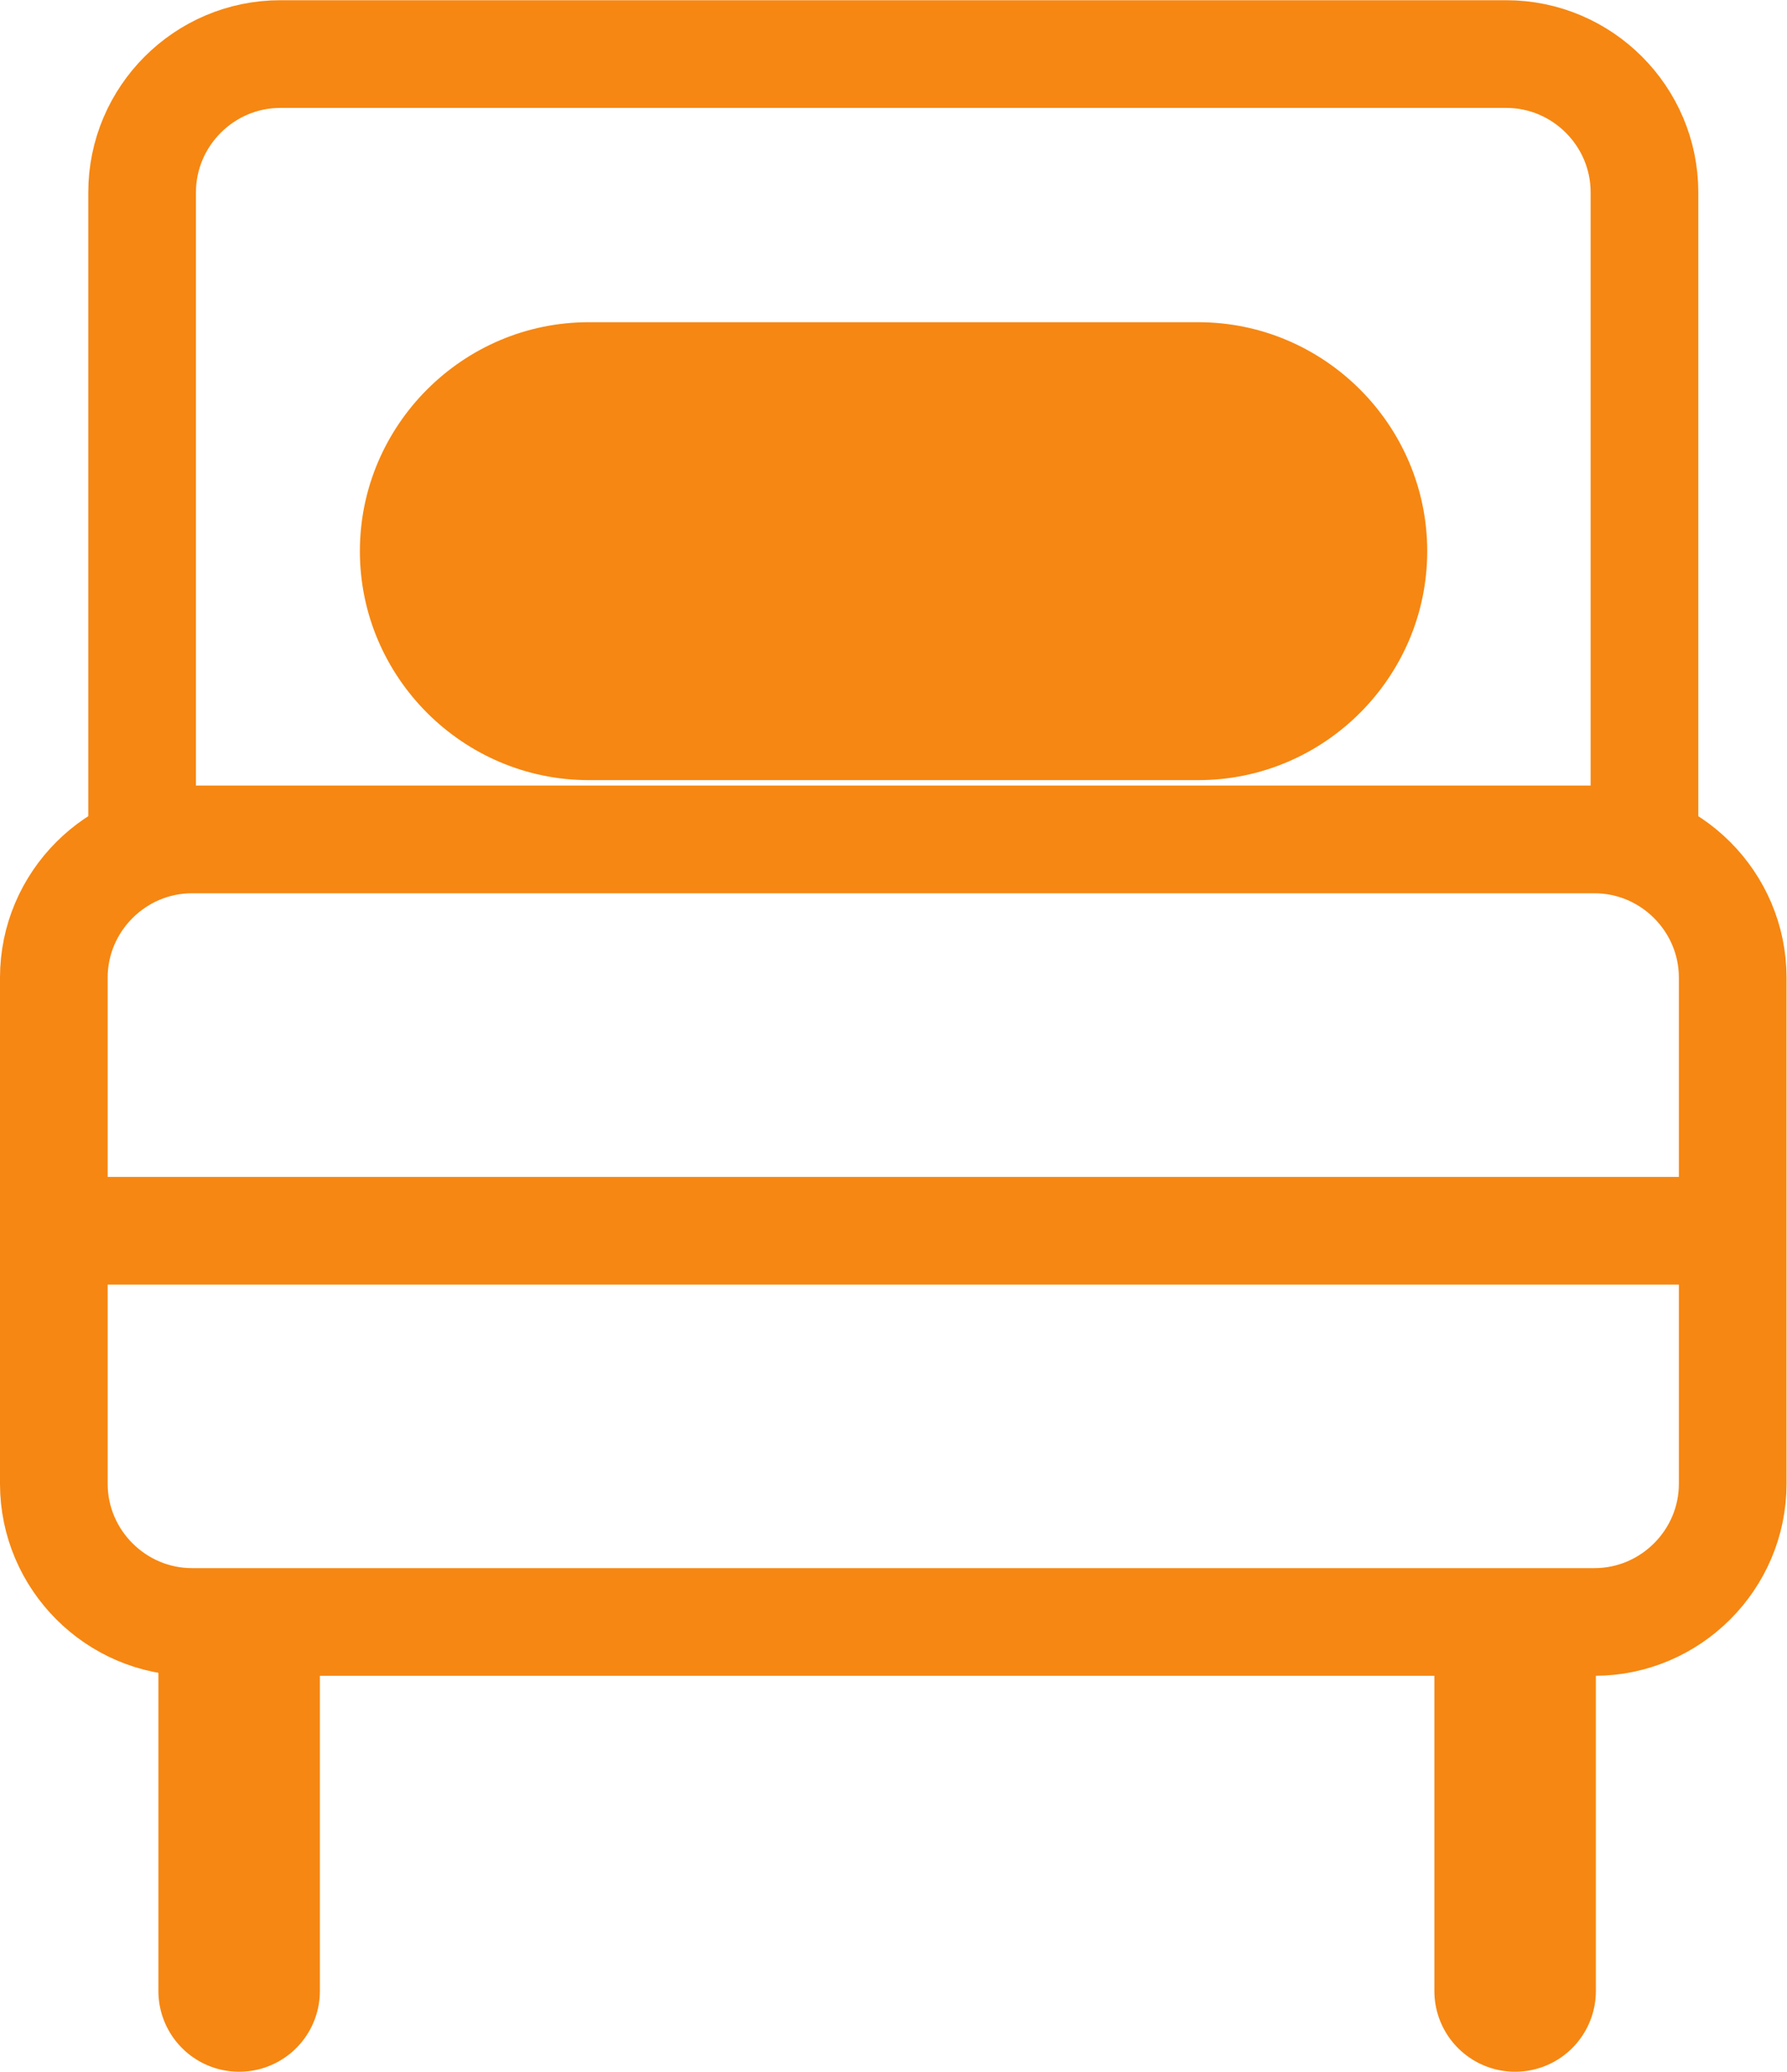
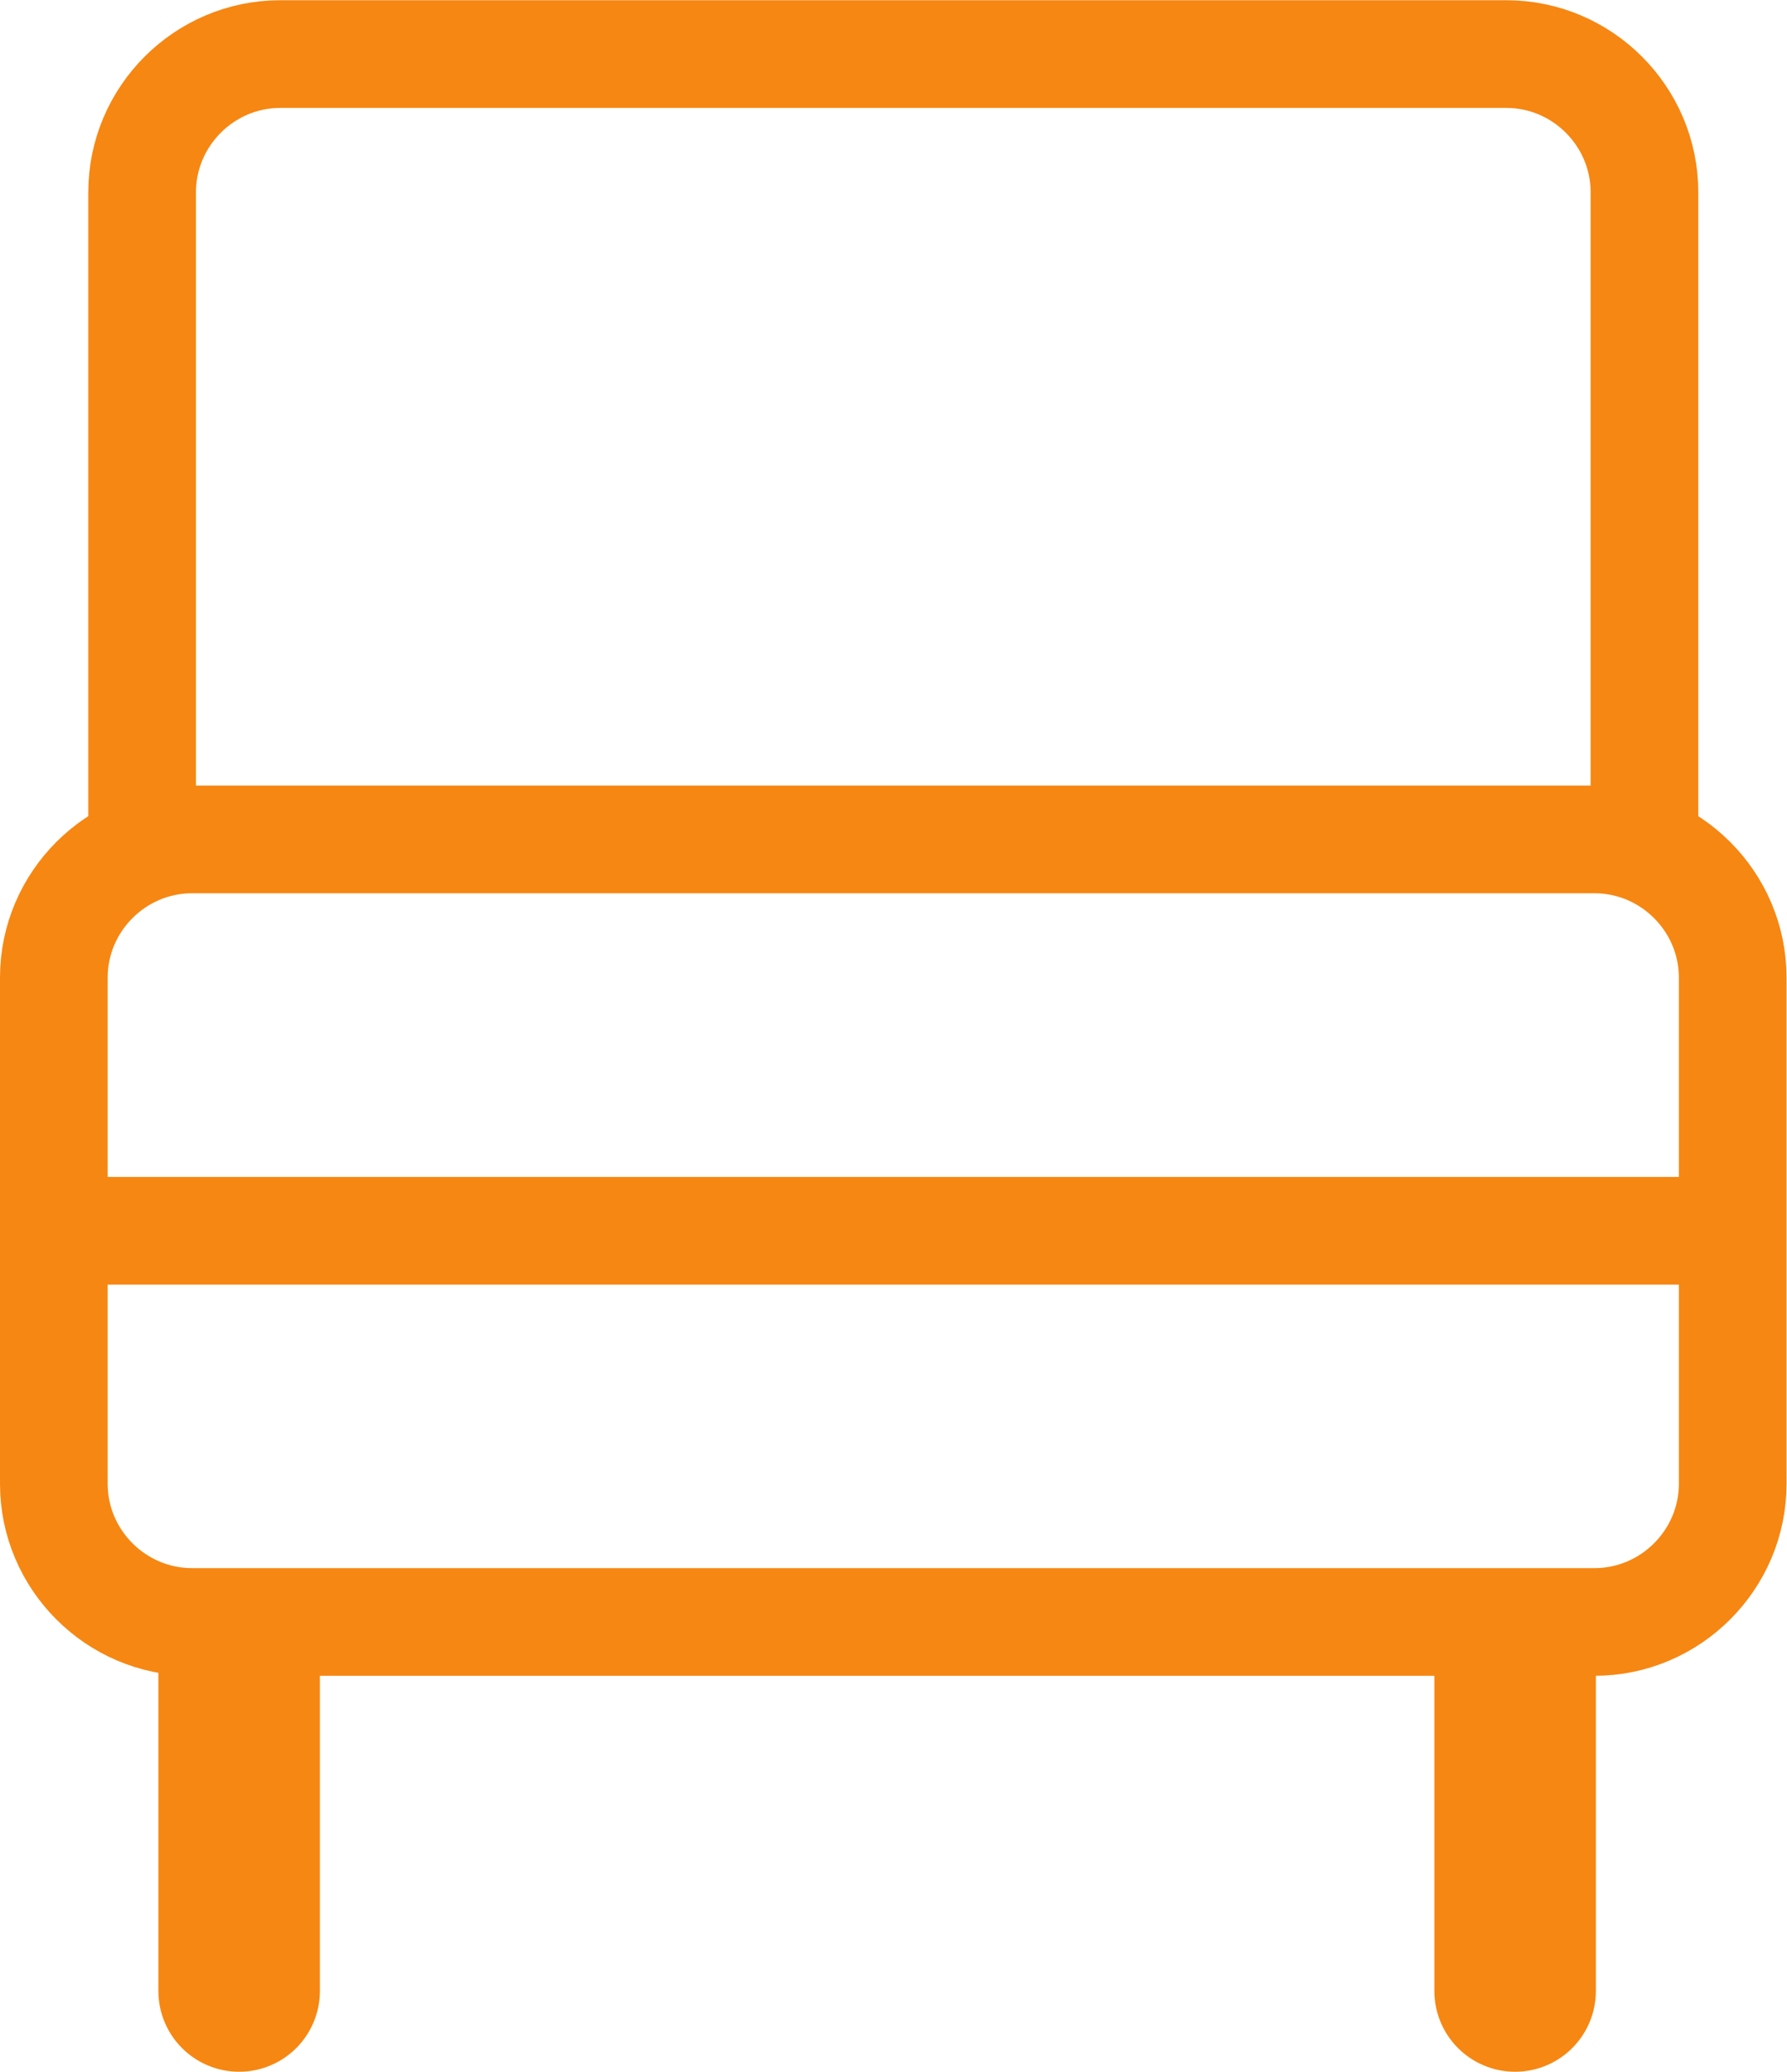
<svg xmlns="http://www.w3.org/2000/svg" height="51.287" viewBox="0 0 44.247 51.287" width="44.247">
  <clipPath id="a">
    <path d="m0 595.276h841.89v-595.276h-841.89z" transform="translate(-430.722 -274.629)" />
  </clipPath>
  <clipPath id="b">
    <path d="m0 595.276h841.89v-595.276h-841.89z" transform="translate(-429.083 -271.712)" />
  </clipPath>
  <clipPath id="c">
    <path d="m0 595.276h841.89v-595.276h-841.89z" transform="translate(-432.524 -258.949)" />
  </clipPath>
  <clipPath id="d">
    <path d="m0 595.276h841.89v-595.276h-841.89z" transform="translate(-456.22 -258.949)" />
  </clipPath>
  <clipPath id="e">
    <path d="m0 595.276h841.89v-595.276h-841.89z" transform="translate(-429.083 -267.012)" />
  </clipPath>
  <clipPath id="f">
    <path d="m0 595.276h841.89v-595.276h-841.89z" transform="translate(-450.337 -283.88)" />
  </clipPath>
  <path d="m1.079.001h1.477v-2.438l1.312-1.348 2.859 3.785h1.805l-3.656-4.793 3.504-3.609h-1.828l-3.996 4.23v-4.23h-1.477zm8.569-7.313h1.559v-1.371h-1.559zm.059 7.313h1.453v-6.34h-1.453zm3.352 0h1.453v-3.574c0-.984.586-1.57 1.43-1.57.855 0 1.348.562 1.348 1.547v3.598h1.453v-4.043c0-1.465-.82-2.426-2.25-2.426-.984 0-1.57.516-1.98 1.102v-.973h-1.453zm10.251 1.945c1.148 0 2.039-.281 2.613-.855.527-.527.797-1.313.797-2.391v-5.039h-1.453v.949c-.492-.586-1.148-1.078-2.215-1.078-1.477 0-2.883 1.102-2.883 2.977v.023c0 1.863 1.395 2.965 2.883 2.965 1.043 0 1.699-.48 2.227-1.16v.492c0 1.266-.703 1.945-2.004 1.945-.855 0-1.57-.258-2.25-.68l-.539 1.09c.809.492 1.781.762 2.824.762zm.129-3.68c-.996 0-1.805-.715-1.805-1.746v-.023c0-1.043.797-1.734 1.805-1.734 1.008 0 1.852.703 1.852 1.734v.023c0 1.031-.844 1.746-1.852 1.746zm8.877 1.734h3.891c1.875 0 3.105-.809 3.105-2.309v-.023c0-1.137-.68-1.699-1.664-2.039.621-.316 1.195-.855 1.195-1.863v-.035c0-.562-.188-1.02-.562-1.383-.48-.48-1.23-.75-2.191-.75h-3.773zm5.051-6c0 .773-.633 1.137-1.582 1.137h-2.016v-2.227h2.121c.949 0 1.477.41 1.477 1.066zm.469 3.516v.023c0 .762-.609 1.148-1.617 1.148h-2.449v-2.297h2.344c1.16 0 1.723.422 1.723 1.125zm5.886 2.625c1.16 0 1.992-.469 2.59-1.184l-.855-.762c-.504.492-1.008.762-1.711.762-.938 0-1.676-.574-1.828-1.605h4.652c.012-.152.023-.281.023-.41 0-1.828-1.02-3.41-3.035-3.41-1.805 0-3.094 1.488-3.094 3.305v.023c0 1.957 1.418 3.281 3.258 3.281zm-1.816-3.75c.129-.984.762-1.676 1.641-1.676.961 0 1.512.738 1.617 1.676zm8.771 3.738c1.031 0 1.688-.527 2.156-1.184v1.055h1.453v-8.766h-1.453v3.41c-.457-.598-1.113-1.113-2.156-1.113-1.512 0-2.941 1.184-2.941 3.293v.023c0 2.098 1.453 3.281 2.941 3.281zm.352-1.254c-.984 0-1.828-.809-1.828-2.027v-.023c0-1.266.832-2.027 1.828-2.027.973 0 1.828.797 1.828 2.027v.023c0 1.207-.855 2.027-1.828 2.027zm-307.014 4.711h1.477v-2.695h1.664c1.852 0 3.363-.984 3.363-2.871v-.023c0-1.699-1.219-2.812-3.188-2.812h-3.316zm1.477-4.031v-3.023h1.723c1.102 0 1.805.516 1.805 1.5v.023c0 .879-.691 1.5-1.805 1.5zm9.223 4.172c1.16 0 1.992-.469 2.59-1.184l-.855-.762c-.504.492-1.008.762-1.711.762-.938 0-1.676-.574-1.828-1.605h4.652c.012-.152.023-.281.023-.41 0-1.828-1.02-3.41-3.035-3.41-1.805 0-3.094 1.488-3.094 3.305v.023c0 1.957 1.418 3.281 3.258 3.281zm-1.816-3.75c.129-.984.762-1.676 1.641-1.676.961 0 1.512.738 1.617 1.676zm8.279 3.715c.551 0 .949-.117 1.312-.316v-1.195c-.293.141-.574.223-.902.223-.492 0-.785-.234-.785-.797v-3.105h1.711v-1.254h-1.711v-1.734h-1.453v1.734h-.797v1.254h.797v3.328c0 1.395.762 1.863 1.828 1.863zm4.978.012c1.324 0 2.355-.656 2.355-1.992v-.023c0-1.137-1.043-1.559-1.969-1.84-.75-.246-1.43-.434-1.43-.902v-.023c0-.363.328-.633.891-.633.527 0 1.172.234 1.781.609l.586-1.031c-.68-.445-1.535-.727-2.332-.727-1.266 0-2.262.738-2.262 1.934v.023c0 1.207 1.055 1.594 1.98 1.863.75.223 1.418.398 1.418.891v.023c0 .41-.363.68-.984.68-.645 0-1.383-.27-2.074-.785l-.645.984c.785.633 1.781.949 2.684.949zm6.894-.117h1.512l.855-2.027h3.973l.855 2.027h1.559l-3.691-8.461h-1.371zm2.918-3.34 1.43-3.352 1.453 3.352zm7.195 3.34h1.453v-8.766h-1.453zm3.431 0h1.453v-8.766h-1.453zm6.363.141c1.957 0 3.398-1.5 3.398-3.293v-.023c0-1.816-1.43-3.293-3.375-3.293s-3.387 1.5-3.387 3.316v.023c0 1.793 1.43 3.27 3.363 3.27zm.023-1.266c-1.125 0-1.934-.926-1.934-2.027v-.023c0-1.113.75-2.016 1.91-2.016 1.137 0 1.945.914 1.945 2.039v.023c0 1.09-.75 2.004-1.922 2.004zm6.073 1.172h1.289l1.43-4.336 1.418 4.336h1.312l2.074-6.387h-1.465l-1.301 4.348-1.395-4.371h-1.254l-1.406 4.371-1.266-4.348h-1.488zm11.414.094c1.16 0 1.992-.469 2.59-1.184l-.855-.762c-.504.492-1.008.762-1.711.762-.938 0-1.676-.574-1.828-1.605h4.652c.012-.152.023-.281.023-.41 0-1.828-1.02-3.41-3.035-3.41-1.805 0-3.094 1.488-3.094 3.305v.023c0 1.957 1.418 3.281 3.258 3.281zm-1.816-3.75c.129-.984.762-1.676 1.641-1.676.961 0 1.512.738 1.617 1.676zm8.771 3.738c1.031 0 1.688-.527 2.156-1.184v1.055h1.453v-8.766h-1.453v3.41c-.457-.598-1.113-1.113-2.156-1.113-1.512 0-2.941 1.184-2.941 3.293v.023c0 2.098 1.453 3.281 2.941 3.281zm.352-1.254c-.984 0-1.828-.809-1.828-2.027v-.023c0-1.266.832-2.027 1.828-2.027.973 0 1.828.797 1.828 2.027v.023c0 1.207-.855 2.027-1.828 2.027zm-73.758 84.647h1.453v-5.977l4.629 5.977h1.242v-8.402h-1.453v5.812l-4.5-5.812h-1.371zm12.328.141c1.957 0 3.398-1.5 3.398-3.293v-.023c0-1.816-1.43-3.293-3.375-3.293-1.945 0-3.387 1.5-3.387 3.316v.023c0 1.793 1.43 3.27 3.363 3.27zm.023-1.266c-1.125 0-1.934-.926-1.934-2.027v-.023c0-1.113.75-2.016 1.91-2.016 1.137 0 1.945.914 1.945 2.039v.023c0 1.09-.75 2.004-1.922 2.004zm8.613 1.125h1.477v-2.695h1.664c1.852 0 3.363-.984 3.363-2.871v-.023c0-1.699-1.219-2.812-3.188-2.812h-3.316zm1.477-4.031v-3.023h1.723c1.102 0 1.805.516 1.805 1.5v.023c0 .879-.691 1.5-1.805 1.5zm9.223 4.172c1.16 0 1.992-.469 2.59-1.184l-.855-.762c-.504.492-1.008.762-1.711.762-.938 0-1.676-.574-1.828-1.605h4.652c.012-.152.023-.281.023-.41 0-1.828-1.02-3.41-3.035-3.41-1.805 0-3.094 1.488-3.094 3.305v.023c0 1.957 1.418 3.281 3.258 3.281zm-1.816-3.75c.129-.984.762-1.676 1.641-1.676.961 0 1.512.738 1.617 1.676zm8.279 3.715c.551 0 .949-.117 1.312-.316v-1.195c-.293.141-.574.223-.902.223-.492 0-.785-.234-.785-.797v-3.105h1.711v-1.254h-1.711v-1.734h-1.453v1.734h-.797v1.254h.797v3.328c0 1.395.762 1.863 1.828 1.863zm4.978.012c1.324 0 2.355-.656 2.355-1.992v-.023c0-1.137-1.043-1.559-1.969-1.84-.75-.246-1.43-.434-1.43-.902v-.023c0-.363.328-.633.891-.633.527 0 1.172.234 1.781.609l.586-1.031c-.68-.445-1.535-.727-2.332-.727-1.266 0-2.262.738-2.262 1.934v.023c0 1.207 1.055 1.594 1.98 1.863.75.223 1.418.398 1.418.891v.023c0 .41-.363.68-.984.68-.645 0-1.383-.27-2.074-.785l-.645.984c.785.633 1.781.949 2.684.949zm-39.12 83.543c1.488 0 2.672-.598 3.504-1.301v-3.527h-3.574v1.277h2.145v1.57c-.516.387-1.23.645-2.027.645-1.711 0-2.848-1.277-2.848-3v-.023c0-1.617 1.172-2.965 2.719-2.965 1.066 0 1.699.34 2.355.891l.938-1.113c-.867-.727-1.77-1.137-3.234-1.137-2.531 0-4.336 1.992-4.336 4.348v.023c0 2.449 1.734 4.312 4.359 4.312zm7.438-.012c.984 0 1.57-.516 1.98-1.113v.984h1.465v-6.34h-1.465v3.574c0 .984-.586 1.57-1.43 1.57-.855 0-1.348-.562-1.348-1.535v-3.609h-1.453v4.031c0 1.477.82 2.438 2.25 2.438zm8.168.012c1.16 0 1.992-.469 2.59-1.184l-.855-.762c-.504.492-1.008.762-1.711.762-.938 0-1.676-.574-1.828-1.605h4.652c.012-.152.023-.281.023-.41 0-1.828-1.02-3.41-3.035-3.41-1.805 0-3.094 1.488-3.094 3.305v.023c0 1.957 1.418 3.281 3.258 3.281zm-1.816-3.75c.129-.984.762-1.676 1.641-1.676.961 0 1.512.738 1.617 1.676zm8.326 3.727c1.324 0 2.355-.656 2.355-1.992v-.023c0-1.137-1.043-1.559-1.969-1.84-.75-.246-1.43-.434-1.43-.902v-.023c0-.363.328-.633.891-.633.527 0 1.172.234 1.781.609l.586-1.031c-.68-.445-1.535-.727-2.332-.727-1.266 0-2.262.738-2.262 1.934v.023c0 1.207 1.055 1.594 1.98 1.863.75.223 1.418.398 1.418.891v.023c0 .41-.363.68-.984.68-.645 0-1.383-.27-2.074-.785l-.645.984c.785.633 1.781.949 2.684.949zm5.845-.012c.551 0 .949-.117 1.312-.316v-1.195c-.293.141-.574.223-.902.223-.492 0-.785-.234-.785-.797v-3.105h1.711v-1.254h-1.711v-1.734h-1.453v1.734h-.797v1.254h.797v3.328c0 1.395.762 1.863 1.828 1.863zm4.978.012c1.324 0 2.355-.656 2.355-1.992v-.023c0-1.137-1.043-1.559-1.969-1.84-.75-.246-1.43-.434-1.43-.902v-.023c0-.363.328-.633.891-.633.527 0 1.172.234 1.781.609l.586-1.031c-.68-.445-1.535-.727-2.332-.727-1.266 0-2.262.738-2.262 1.934v.023c0 1.207 1.055 1.594 1.98 1.863.75.223 1.418.398 1.418.891v.023c0 .41-.363.68-.984.68-.645 0-1.383-.27-2.074-.785l-.645.984c.785.633 1.781.949 2.684.949zm-36.923 83.402h3.891c1.875 0 3.105-.809 3.105-2.309v-.023c0-1.137-.68-1.699-1.664-2.039.621-.316 1.195-.855 1.195-1.863v-.035c0-.562-.188-1.02-.562-1.383-.48-.48-1.23-.75-2.191-.75h-3.773zm5.051-6c0 .773-.633 1.137-1.582 1.137h-2.016v-2.227h2.121c.949 0 1.477.41 1.477 1.066zm.469 3.516v.023c0 .762-.609 1.148-1.617 1.148h-2.449v-2.297h2.344c1.16 0 1.723.422 1.723 1.125zm4.796 2.613c.973 0 1.641-.41 2.074-.926v.797h1.406v-3.762c0-.82-.211-1.5-.68-1.945-.445-.457-1.148-.715-2.098-.715-1.008 0-1.699.211-2.391.516l.387 1.137c.574-.234 1.102-.387 1.805-.387 1.031 0 1.582.48 1.582 1.371v.164c-.492-.164-.996-.27-1.711-.27-1.547 0-2.613.68-2.613 2.039v.023c0 1.277 1.055 1.957 2.238 1.957zm.41-1.055c-.691 0-1.23-.352-1.23-.961v-.023c0-.656.551-1.055 1.488-1.055.574 0 1.066.105 1.441.258v.422c0 .809-.738 1.359-1.699 1.359zm6.879 1.031c.551 0 .949-.117 1.312-.316v-1.195c-.293.141-.574.223-.902.223-.492 0-.785-.234-.785-.797v-3.105h1.711v-1.254h-1.711v-1.734h-1.453v1.734h-.797v1.254h.797v3.328c0 1.395.762 1.863 1.828 1.863zm2.812-.105h1.453v-3.574c0-.984.586-1.57 1.43-1.57.855 0 1.348.562 1.348 1.547v3.598h1.453v-4.043c0-1.465-.82-2.426-2.25-2.426-.984 0-1.57.516-1.98 1.102v-3.398h-1.453zm7.438 0h1.453v-2.414c0-1.676.891-2.508 2.156-2.508h.082v-1.535c-1.113-.047-1.84.598-2.238 1.547v-1.43h-1.453zm7.752.141c1.957 0 3.398-1.5 3.398-3.293v-.023c0-1.816-1.43-3.293-3.375-3.293-1.945 0-3.387 1.5-3.387 3.316v.023c0 1.793 1.43 3.27 3.363 3.27zm.023-1.266c-1.125 0-1.934-.926-1.934-2.027v-.023c0-1.113.75-2.016 1.91-2.016 1.137 0 1.945.914 1.945 2.039v.023c0 1.09-.75 2.004-1.922 2.004zm7.86 1.266c1.957 0 3.398-1.5 3.398-3.293v-.023c0-1.816-1.43-3.293-3.375-3.293s-3.387 1.5-3.387 3.316v.023c0 1.793 1.43 3.27 3.363 3.27zm.023-1.266c-1.125 0-1.934-.926-1.934-2.027v-.023c0-1.113.75-2.016 1.91-2.016 1.137 0 1.945.914 1.945 2.039v.023c0 1.09-.75 2.004-1.922 2.004zm4.849 1.125h1.453v-3.574c0-.973.551-1.57 1.348-1.57.809 0 1.289.551 1.289 1.535v3.609h1.453v-3.574c0-1.02.562-1.57 1.359-1.57.809 0 1.277.539 1.277 1.547v3.598h1.453v-4.043c0-1.547-.844-2.426-2.215-2.426-.961 0-1.641.445-2.145 1.113-.328-.668-.984-1.113-1.887-1.113-.973 0-1.523.527-1.934 1.09v-.961h-1.453zm13.57.117c1.324 0 2.355-.656 2.355-1.992v-.023c0-1.137-1.043-1.559-1.969-1.84-.75-.246-1.43-.434-1.43-.902v-.023c0-.363.328-.633.891-.633.527 0 1.172.234 1.781.609l.586-1.031c-.68-.445-1.535-.727-2.332-.727-1.266 0-2.262.738-2.262 1.934v.023c0 1.207 1.055 1.594 1.98 1.863.75.223 1.418.398 1.418.891v.023c0 .41-.363.68-.984.68-.645 0-1.383-.27-2.074-.785l-.645.984c.785.633 1.781.949 2.684.949zm-61.934 83.402h3.891c1.875 0 3.105-.809 3.105-2.309v-.023c0-1.137-.68-1.699-1.664-2.039.621-.316 1.195-.855 1.195-1.863v-.035c0-.562-.188-1.02-.562-1.383-.48-.48-1.23-.75-2.191-.75h-3.773zm5.051-6c0 .773-.633 1.137-1.582 1.137h-2.016v-2.227h2.121c.949 0 1.477.41 1.477 1.066zm.469 3.516v.023c0 .762-.609 1.148-1.617 1.148h-2.449v-2.297h2.344c1.16 0 1.723.422 1.723 1.125zm5.886 2.625c1.16 0 1.992-.469 2.59-1.184l-.855-.762c-.504.492-1.008.762-1.711.762-.938 0-1.676-.574-1.828-1.605h4.652c.012-.152.023-.281.023-.41 0-1.828-1.02-3.41-3.035-3.41-1.805 0-3.094 1.488-3.094 3.305v.023c0 1.957 1.418 3.281 3.258 3.281zm-1.816-3.75c.129-.984.762-1.676 1.641-1.676.961 0 1.512.738 1.617 1.676zm8.771 3.738c1.031 0 1.688-.527 2.156-1.184v1.055h1.453v-8.766h-1.453v3.41c-.457-.598-1.113-1.113-2.156-1.113-1.512 0-2.941 1.184-2.941 3.293v.023c0 2.098 1.453 3.281 2.941 3.281zm.352-1.254c-.984 0-1.828-.809-1.828-2.027v-.023c0-1.266.832-2.027 1.828-2.027.973 0 1.828.797 1.828 2.027v.023c0 1.207-.855 2.027-1.828 2.027zm5.089 1.125h1.453v-2.414c0-1.676.891-2.508 2.156-2.508h.082v-1.535c-1.113-.047-1.84.598-2.238 1.547v-1.43h-1.453zm7.752.141c1.957 0 3.398-1.5 3.398-3.293v-.023c0-1.816-1.43-3.293-3.375-3.293-1.945 0-3.387 1.5-3.387 3.316v.023c0 1.793 1.43 3.27 3.363 3.27zm.023-1.266c-1.125 0-1.934-.926-1.934-2.027v-.023c0-1.113.75-2.016 1.91-2.016 1.137 0 1.945.914 1.945 2.039v.023c0 1.09-.75 2.004-1.922 2.004zm7.86 1.266c1.957 0 3.398-1.5 3.398-3.293v-.023c0-1.816-1.43-3.293-3.375-3.293-1.945 0-3.387 1.5-3.387 3.316v.023c0 1.793 1.43 3.27 3.363 3.27zm.023-1.266c-1.125 0-1.934-.926-1.934-2.027v-.023c0-1.113.75-2.016 1.91-2.016 1.137 0 1.945.914 1.945 2.039v.023c0 1.09-.75 2.004-1.922 2.004zm4.849 1.125h1.453v-3.574c0-.973.551-1.57 1.348-1.57.809 0 1.289.551 1.289 1.535v3.609h1.453v-3.574c0-1.02.562-1.57 1.359-1.57.809 0 1.277.539 1.277 1.547v3.598h1.453v-4.043c0-1.547-.844-2.426-2.215-2.426-.961 0-1.641.445-2.145 1.113-.328-.668-.984-1.113-1.887-1.113-.973 0-1.523.527-1.934 1.09v-.961h-1.453zm13.567.117c1.324 0 2.355-.656 2.355-1.992v-.023c0-1.137-1.043-1.559-1.969-1.84-.75-.246-1.43-.434-1.43-.902v-.023c0-.363.328-.633.891-.633.527 0 1.172.234 1.781.609l.586-1.031c-.68-.445-1.535-.727-2.332-.727-1.266 0-2.262.738-2.262 1.934v.023c0 1.207 1.055 1.594 1.98 1.863.75.223 1.418.398 1.418.891v.023c0 .41-.363.68-.984.68-.645 0-1.383-.27-2.074-.785l-.645.984c.785.633 1.781.949 2.684.949zm199.322-244.131-.961-.809c.539-.738.855-1.641.855-2.578v-.023c0-2.367-1.805-4.324-4.383-4.324-2.578 0-4.406 1.98-4.406 4.348v.023c0 2.355 1.805 4.312 4.383 4.312.984 0 1.852-.293 2.555-.785l1.008.902zm-4.488-.41c-1.664 0-2.848-1.348-2.848-2.977v-.023c0-1.641 1.16-2.965 2.824-2.965 1.676 0 2.859 1.348 2.859 2.988v.023c0 .598-.141 1.137-.41 1.594l-1.477-1.348-.949 1.078 1.453 1.242c-.41.234-.902.387-1.453.387zm8.183 1.348c.984 0 1.57-.516 1.98-1.113v.984h1.465v-6.34h-1.465v3.574c0 .984-.586 1.57-1.43 1.57-.855 0-1.348-.562-1.348-1.535v-3.609h-1.453v4.031c0 1.477.82 2.438 2.25 2.438zm8.168.012c1.16 0 1.992-.469 2.59-1.184l-.855-.762c-.504.492-1.008.762-1.711.762-.938 0-1.676-.574-1.828-1.605h4.652c.012-.152.023-.281.023-.41 0-1.828-1.02-3.41-3.035-3.41-1.805 0-3.094 1.488-3.094 3.305v.023c0 1.957 1.418 3.281 3.258 3.281zm-1.816-3.75c.129-.984.762-1.676 1.641-1.676.961 0 1.512.738 1.617 1.676zm9.064 3.75c1.16 0 1.992-.469 2.59-1.184l-.855-.762c-.504.492-1.008.762-1.711.762-.938 0-1.676-.574-1.828-1.605h4.652c.012-.152.023-.281.023-.41 0-1.828-1.02-3.41-3.035-3.41-1.805 0-3.094 1.488-3.094 3.305v.023c0 1.957 1.418 3.281 3.258 3.281zm-1.816-3.75c.129-.984.762-1.676 1.641-1.676.961 0 1.512.738 1.617 1.676zm6.158 3.609h1.453v-3.574c0-.984.586-1.57 1.43-1.57.855 0 1.348.562 1.348 1.547v3.598h1.453v-4.043c0-1.465-.82-2.426-2.25-2.426-.984 0-1.57.516-1.98 1.102v-.973h-1.453zm11.203 0h3.891c1.875 0 3.105-.809 3.105-2.309v-.023c0-1.137-.68-1.699-1.664-2.039.621-.316 1.195-.855 1.195-1.863v-.035c0-.562-.188-1.02-.562-1.383-.48-.48-1.23-.75-2.191-.75h-3.773zm5.051-6c0 .773-.633 1.137-1.582 1.137h-2.016v-2.227h2.121c.949 0 1.477.41 1.477 1.066zm.469 3.516v.023c0 .762-.609 1.148-1.617 1.148h-2.449v-2.297h2.344c1.16 0 1.723.422 1.723 1.125zm5.886 2.625c1.16 0 1.992-.469 2.59-1.184l-.855-.762c-.504.492-1.008.762-1.711.762-.938 0-1.676-.574-1.828-1.605h4.652c.012-.152.023-.281.023-.41 0-1.828-1.02-3.41-3.035-3.41-1.805 0-3.094 1.488-3.094 3.305v.023c0 1.957 1.418 3.281 3.258 3.281zm-1.816-3.75c.129-.984.762-1.676 1.641-1.676.961 0 1.512.738 1.617 1.676zm8.771 3.738c1.031 0 1.688-.527 2.156-1.184v1.055h1.453v-8.766h-1.453v3.41c-.457-.598-1.113-1.113-2.156-1.113-1.512 0-2.941 1.184-2.941 3.293v.023c0 2.098 1.453 3.281 2.941 3.281zm.352-1.254c-.984 0-1.828-.809-1.828-2.027v-.023c0-1.266.832-2.027 1.828-2.027.973 0 1.828.797 1.828 2.027v.023c0 1.207-.855 2.027-1.828 2.027zm-60.413 92.613h3.129c2.648 0 4.465-1.84 4.465-4.195v-.023c0-2.367-1.816-4.184-4.465-4.184h-3.129zm3.129-7.055c1.77 0 2.918 1.207 2.918 2.859v.023c0 1.641-1.148 2.824-2.918 2.824h-1.652v-5.707zm9.103 7.195c1.957 0 3.398-1.5 3.398-3.293v-.023c0-1.816-1.43-3.293-3.375-3.293s-3.387 1.5-3.387 3.316v.023c0 1.793 1.43 3.27 3.363 3.27zm.023-1.266c-1.125 0-1.934-.926-1.934-2.027v-.023c0-1.113.75-2.016 1.91-2.016 1.137 0 1.945.914 1.945 2.039v.023c0 1.09-.75 2.004-1.922 2.004zm7.031 1.254c.984 0 1.57-.516 1.98-1.113v.984h1.465v-6.34h-1.465v3.574c0 .984-.586 1.57-1.43 1.57-.855 0-1.348-.562-1.348-1.535v-3.609h-1.453v4.031c0 1.477.82 2.438 2.25 2.438zm8.868 0c1.5 0 2.941-1.184 2.941-3.281v-.023c0-2.121-1.453-3.293-2.941-3.293-1.031 0-1.688.527-2.156 1.184v-3.48h-1.453v8.766h1.453v-.984c.445.586 1.102 1.113 2.156 1.113zm-.352-1.254c-.984 0-1.84-.82-1.84-2.027v-.023c0-1.219.855-2.027 1.84-2.027s1.816.797 1.816 2.027v.023c0 1.242-.82 2.027-1.816 2.027zm4.875 1.125h1.453v-8.766h-1.453zm6.258.141c1.16 0 1.992-.469 2.59-1.184l-.855-.762c-.504.492-1.008.762-1.711.762-.938 0-1.676-.574-1.828-1.605h4.652c.012-.152.023-.281.023-.41 0-1.828-1.02-3.41-3.035-3.41-1.805 0-3.094 1.488-3.094 3.305v.023c0 1.957 1.418 3.281 3.258 3.281zm-1.816-3.75c.129-.984.762-1.676 1.641-1.676.961 0 1.512.738 1.617 1.676zm9.923 3.609h3.891c1.875 0 3.105-.809 3.105-2.309v-.023c0-1.137-.68-1.699-1.664-2.039.621-.316 1.195-.855 1.195-1.863v-.035c0-.562-.188-1.02-.562-1.383-.48-.48-1.23-.75-2.191-.75h-3.773zm5.051-6c0 .773-.633 1.137-1.582 1.137h-2.016v-2.227h2.121c.949 0 1.477.41 1.477 1.066zm.469 3.516v.023c0 .762-.609 1.148-1.617 1.148h-2.449v-2.297h2.344c1.16 0 1.723.422 1.723 1.125zm5.886 2.625c1.16 0 1.992-.469 2.59-1.184l-.855-.762c-.504.492-1.008.762-1.711.762-.938 0-1.676-.574-1.828-1.605h4.652c.012-.152.023-.281.023-.41 0-1.828-1.02-3.41-3.035-3.41-1.805 0-3.094 1.488-3.094 3.305v.023c0 1.957 1.418 3.281 3.258 3.281zm-1.816-3.75c.129-.984.762-1.676 1.641-1.676.961 0 1.512.738 1.617 1.676zm8.771 3.738c1.031 0 1.688-.527 2.156-1.184v1.055h1.453v-8.766h-1.453v3.41c-.457-.598-1.113-1.113-2.156-1.113-1.512 0-2.941 1.184-2.941 3.293v.023c0 2.098 1.453 3.281 2.941 3.281zm.352-1.254c-.984 0-1.828-.809-1.828-2.027v-.023c0-1.266.832-2.027 1.828-2.027.973 0 1.828.797 1.828 2.027v.023c0 1.207-.855 2.027-1.828 2.027zm-78.293 93.141h1.477v-2.438l1.312-1.348 2.859 3.785h1.805l-3.656-4.793 3.504-3.609h-1.828l-3.996 4.23v-4.23h-1.477zm8.572-7.312h1.559v-1.371h-1.559zm.059 7.312h1.453v-6.34h-1.453zm3.349 0h1.453v-3.574c0-.984.586-1.57 1.43-1.57.855 0 1.348.562 1.348 1.547v3.598h1.453v-4.043c0-1.465-.82-2.426-2.25-2.426-.984 0-1.57.516-1.98 1.102v-.973h-1.453zm10.254 1.945c1.148 0 2.039-.281 2.613-.855.527-.527.797-1.312.797-2.391v-5.039h-1.453v.949c-.492-.586-1.148-1.078-2.215-1.078-1.477 0-2.883 1.102-2.883 2.977v.023c0 1.863 1.395 2.965 2.883 2.965 1.043 0 1.699-.48 2.227-1.16v.492c0 1.266-.703 1.945-2.004 1.945-.855 0-1.57-.258-2.25-.68l-.539 1.09c.809.492 1.781.762 2.824.762zm.129-3.68c-.996 0-1.805-.715-1.805-1.746v-.023c0-1.043.797-1.734 1.805-1.734s1.852.703 1.852 1.734v.023c0 1.031-.844 1.746-1.852 1.746zm11.815 1.852c1.77 0 3-.938 3-2.508v-.023c0-1.395-.914-2.027-2.684-2.461-1.629-.387-2.004-.668-2.004-1.312v-.023c0-.562.504-.996 1.359-.996.773 0 1.523.293 2.285.855l.797-1.113c-.855-.68-1.828-1.055-3.059-1.055-1.664 0-2.859.996-2.859 2.438v.023c0 1.547 1.008 2.074 2.789 2.508 1.559.363 1.898.68 1.898 1.277v.035c0 .621-.574 1.055-1.488 1.055-1.031 0-1.852-.398-2.648-1.102l-.891 1.066c1.008.891 2.215 1.336 3.504 1.336zm4.597-7.43h1.559v-1.371h-1.559zm.059 7.312h1.453v-6.34h-1.453zm3.352 0h1.453v-3.574c0-.984.586-1.57 1.43-1.57.855 0 1.348.562 1.348 1.547v3.598h1.453v-4.043c0-1.465-.82-2.426-2.25-2.426-.984 0-1.57.516-1.98 1.102v-.973h-1.453zm10.251 1.945c1.148 0 2.039-.281 2.613-.855.527-.527.797-1.312.797-2.391v-5.039h-1.453v.949c-.492-.586-1.148-1.078-2.215-1.078-1.477 0-2.883 1.102-2.883 2.977v.023c0 1.863 1.395 2.965 2.883 2.965 1.043 0 1.699-.48 2.227-1.16v.492c0 1.266-.703 1.945-2.004 1.945-.855 0-1.57-.258-2.25-.68l-.539 1.09c.809.492 1.781.762 2.824.762zm.129-3.68c-.996 0-1.805-.715-1.805-1.746v-.023c0-1.043.797-1.734 1.805-1.734 1.008 0 1.852.703 1.852 1.734v.023c0 1.031-.844 1.746-1.852 1.746zm5.194 1.734h1.453v-8.766h-1.453zm6.255.141c1.16 0 1.992-.469 2.59-1.184l-.855-.762c-.504.492-1.008.762-1.711.762-.938 0-1.676-.574-1.828-1.605h4.652c.012-.152.023-.281.023-.41 0-1.828-1.02-3.41-3.035-3.41-1.805 0-3.094 1.488-3.094 3.305v.023c0 1.957 1.418 3.281 3.258 3.281zm-1.816-3.75c.129-.984.762-1.676 1.641-1.676.961 0 1.512.738 1.617 1.676zm9.923 3.609h3.891c1.875 0 3.105-.809 3.105-2.309v-.023c0-1.137-.68-1.699-1.664-2.039.621-.316 1.195-.855 1.195-1.863v-.035c0-.562-.188-1.02-.562-1.383-.48-.48-1.23-.75-2.191-.75h-3.773zm5.051-6c0 .773-.633 1.137-1.582 1.137h-2.016v-2.227h2.121c.949 0 1.477.41 1.477 1.066zm.469 3.516v.023c0 .762-.609 1.148-1.617 1.148h-2.449v-2.297h2.344c1.16 0 1.723.422 1.723 1.125zm5.886 2.625c1.16 0 1.992-.469 2.59-1.184l-.855-.762c-.504.492-1.008.762-1.711.762-.938 0-1.676-.574-1.828-1.605h4.652c.012-.152.023-.281.023-.41 0-1.828-1.02-3.41-3.035-3.41-1.805 0-3.094 1.488-3.094 3.305v.023c0 1.957 1.418 3.281 3.258 3.281zm-1.816-3.75c.129-.984.762-1.676 1.641-1.676.961 0 1.512.738 1.617 1.676zm8.771 3.738c1.031 0 1.688-.527 2.156-1.184v1.055h1.453v-8.766h-1.453v3.41c-.457-.598-1.113-1.113-2.156-1.113-1.512 0-2.941 1.184-2.941 3.293v.023c0 2.098 1.453 3.281 2.941 3.281zm.352-1.254c-.984 0-1.828-.809-1.828-2.027v-.023c0-1.266.832-2.027 1.828-2.027.973 0 1.828.797 1.828 2.027v.023c0 1.207-.855 2.027-1.828 2.027zm-70.863 91.257c1.77 0 3-.938 3-2.508v-.023c0-1.395-.914-2.027-2.684-2.461-1.629-.387-2.004-.668-2.004-1.312v-.023c0-.562.504-.996 1.359-.996.773 0 1.523.293 2.285.855l.797-1.113c-.855-.68-1.828-1.055-3.059-1.055-1.664 0-2.859.996-2.859 2.438v.023c0 1.547 1.008 2.074 2.789 2.508 1.559.363 1.898.68 1.898 1.277v.035c0 .621-.574 1.055-1.488 1.055-1.031 0-1.852-.398-2.648-1.102l-.891 1.066c1.008.891 2.215 1.336 3.504 1.336zm4.6-7.43h1.559v-1.371h-1.559zm.059 7.312h1.453v-6.34h-1.453zm3.349 0h1.453v-3.574c0-.984.586-1.57 1.43-1.57.855 0 1.348.562 1.348 1.547v3.598h1.453v-4.043c0-1.465-.82-2.426-2.25-2.426-.984 0-1.57.516-1.98 1.102v-.973h-1.453zm10.254 1.945c1.148 0 2.039-.281 2.613-.855.527-.527.797-1.312.797-2.391v-5.039h-1.453v.949c-.492-.586-1.148-1.078-2.215-1.078-1.477 0-2.883 1.102-2.883 2.977v.023c0 1.863 1.395 2.965 2.883 2.965 1.043 0 1.699-.48 2.227-1.16v.492c0 1.266-.703 1.945-2.004 1.945-.855 0-1.57-.258-2.25-.68l-.539 1.09c.809.492 1.781.762 2.824.762zm.129-3.68c-.996 0-1.805-.715-1.805-1.746v-.023c0-1.043.797-1.734 1.805-1.734 1.008 0 1.852.703 1.852 1.734v.023c0 1.031-.844 1.746-1.852 1.746zm5.191 1.734h1.453v-8.766h-1.453zm6.258.141c1.16 0 1.992-.469 2.59-1.184l-.855-.762c-.504.492-1.008.762-1.711.762-.938 0-1.676-.574-1.828-1.605h4.652c.012-.152.023-.281.023-.41 0-1.828-1.02-3.41-3.035-3.41-1.805 0-3.094 1.488-3.094 3.305v.023c0 1.957 1.418 3.281 3.258 3.281zm-1.816-3.75c.129-.984.762-1.676 1.641-1.676.961 0 1.512.738 1.617 1.676zm9.92 3.609h3.891c1.875 0 3.105-.809 3.105-2.309v-.023c0-1.137-.68-1.699-1.664-2.039.621-.316 1.195-.855 1.195-1.863v-.035c0-.562-.188-1.02-.562-1.383-.48-.48-1.23-.75-2.191-.75h-3.773zm5.051-6c0 .773-.633 1.137-1.582 1.137h-2.016v-2.227h2.121c.949 0 1.477.41 1.477 1.066zm.469 3.516v.023c0 .762-.609 1.148-1.617 1.148h-2.449v-2.297h2.344c1.16 0 1.723.422 1.723 1.125zm5.889 2.625c1.16 0 1.992-.469 2.59-1.184l-.855-.762c-.504.492-1.008.762-1.711.762-.938 0-1.676-.574-1.828-1.605h4.652c.012-.152.023-.281.023-.41 0-1.828-1.02-3.41-3.035-3.41-1.805 0-3.094 1.488-3.094 3.305v.023c0 1.957 1.418 3.281 3.258 3.281zm-1.816-3.75c.129-.984.762-1.676 1.641-1.676.961 0 1.512.738 1.617 1.676zm8.771 3.738c1.031 0 1.688-.527 2.156-1.184v1.055h1.453v-8.766h-1.453v3.41c-.457-.598-1.113-1.113-2.156-1.113-1.512 0-2.941 1.184-2.941 3.293v.023c0 2.098 1.453 3.281 2.941 3.281zm.352-1.254c-.984 0-1.828-.809-1.828-2.027v-.023c0-1.266.832-2.027 1.828-2.027.973 0 1.828.797 1.828 2.027v.023c0 1.207-.855 2.027-1.828 2.027zm0 0" fill="#4f4c4d" transform="matrix(1.333 0 0 1.333 -16.009 -293.946)" />
  <g fill="none" stroke="#f68712" stroke-miterlimit="10">
    <path clip-path="url(#a)" d="m0 0v11.666c0 1.412 1.155 2.567 2.566 2.567h22.774c1.412 0 2.566-1.155 2.566-2.567v-11.667" stroke-width="2" transform="matrix(1.333 0 0 -1.333 3.519 20.311)" />
    <path clip-path="url(#b)" d="m0 0c0 1.411 1.155 2.566 2.566 2.566h26.052c1.412 0 2.567-1.155 2.567-2.566v-9.4c0-1.411-1.155-2.566-2.567-2.566h-26.052c-1.411 0-2.566 1.155-2.566 2.566z" stroke-width="2" transform="matrix(1.333 0 0 -1.333 1.333 24.2)" />
    <path clip-path="url(#c)" d="m0 0v-6.052" stroke-linecap="round" stroke-width="3" transform="matrix(1.333 0 0 -1.333 5.921 41.218)" />
    <path clip-path="url(#d)" d="m0 0v-6.052" stroke-linecap="round" stroke-width="3" transform="matrix(1.333 0 0 -1.333 37.515 41.218)" />
    <path clip-path="url(#e)" d="m0 0h31.185" stroke-width="2" transform="matrix(1.333 0 0 -1.333 1.333 30.467)" />
  </g>
-   <path clip-path="url(#f)" d="m0 0h-11.322c-2.339 0-4.252-1.913-4.252-4.252s1.913-4.252 4.252-4.252h11.322c2.339 0 4.252 1.913 4.252 4.252s-1.913 4.252-4.252 4.252" fill="#f68712" transform="matrix(1.333 0 0 -1.333 29.671 7.976)" />
  <path d="m1.078-0h3.891c1.875 0 3.105-.809 3.105-2.309v-.023c0-1.137-.68-1.699-1.664-2.039.621-.316 1.195-.855 1.195-1.863v-.035c0-.562-.188-1.02-.562-1.383-.48-.48-1.23-.75-2.191-.75h-3.773zm5.051-6c0 .773-.633 1.137-1.582 1.137h-2.016v-2.227h2.121c.949 0 1.477.41 1.477 1.066zm.469 3.516v.023c0 .762-.609 1.148-1.617 1.148h-2.449v-2.297h2.344c1.16 0 1.723.422 1.723 1.125zm5.159 2.613c.984 0 1.57-.516 1.98-1.113v.984h1.465v-6.34h-1.465v3.574c0 .984-.586 1.57-1.43 1.57-.855 0-1.348-.562-1.348-1.535v-3.609h-1.453v4.031c0 1.477.82 2.438 2.25 2.438zm5.262-.129h1.453v-3.574c0-.984.586-1.57 1.43-1.57.855 0 1.348.562 1.348 1.547v3.598h1.453v-4.043c0-1.465-.82-2.426-2.25-2.426-.984 0-1.57.516-1.98 1.102v-.973h-1.453zm7.438 0h1.453v-1.816l.902-.926 1.863 2.742h1.711l-2.613-3.762 2.531-2.578h-1.77l-2.625 2.812v-5.238h-1.453zm10.749 0h3.891c1.875 0 3.105-.809 3.105-2.309v-.023c0-1.137-.68-1.699-1.664-2.039.621-.316 1.195-.855 1.195-1.863v-.035c0-.562-.188-1.02-.562-1.383-.48-.48-1.23-.75-2.191-.75h-3.773zm5.051-6c0 .773-.633 1.137-1.582 1.137h-2.016v-2.227h2.121c.949 0 1.477.41 1.477 1.066zm.469 3.516v.023c0 .762-.609 1.148-1.617 1.148h-2.449v-2.297h2.344c1.16 0 1.723.422 1.723 1.125zm5.886 2.625c1.16 0 1.992-.469 2.59-1.184l-.855-.762c-.504.492-1.008.762-1.711.762-.938 0-1.676-.574-1.828-1.605h4.652c.012-.152.023-.281.023-.41 0-1.828-1.02-3.41-3.035-3.41-1.805 0-3.094 1.488-3.094 3.305v.023c0 1.957 1.418 3.281 3.258 3.281zm-1.816-3.75c.129-.984.762-1.676 1.641-1.676.961 0 1.512.738 1.617 1.676zm8.771 3.738c1.031 0 1.688-.527 2.156-1.184v1.055h1.453v-8.766h-1.453v3.41c-.457-.598-1.113-1.113-2.156-1.113-1.512 0-2.941 1.184-2.941 3.293v.023c0 2.098 1.453 3.281 2.941 3.281zm.352-1.254c-.984 0-1.828-.809-1.828-2.027v-.023c0-1.266.832-2.027 1.828-2.027.973 0 1.828.797 1.828 2.027v.023c0 1.207-.855 2.027-1.828 2.027zm81.331-482.798h1.477v-2.438l1.312-1.348 2.859 3.785h1.805l-3.656-4.793 3.504-3.609h-1.828l-3.996 4.23v-4.23h-1.477zm8.572-7.312h1.559v-1.371h-1.559zm.059 7.312h1.453v-6.34h-1.453zm3.352 0h1.453v-3.574c0-.984.586-1.57 1.43-1.57.855 0 1.348.562 1.348 1.547v3.598h1.453v-4.043c0-1.465-.82-2.426-2.25-2.426-.984 0-1.57.516-1.98 1.102v-.973h-1.453zm10.251 1.945c1.148 0 2.039-.281 2.613-.855.527-.527.797-1.312.797-2.391v-5.039h-1.453v.949c-.492-.586-1.148-1.078-2.215-1.078-1.477 0-2.883 1.102-2.883 2.977v.023c0 1.863 1.395 2.965 2.883 2.965 1.043 0 1.699-.48 2.227-1.16v.492c0 1.266-.703 1.945-2.004 1.945-.855 0-1.57-.258-2.25-.68l-.539 1.09c.809.492 1.781.762 2.824.762zm.129-3.68c-.996 0-1.805-.715-1.805-1.746v-.023c0-1.043.797-1.734 1.805-1.734 1.008 0 1.852.703 1.852 1.734v.023c0 1.031-.844 1.746-1.852 1.746zm8.874 1.734h3.891c1.875 0 3.105-.809 3.105-2.309v-.023c0-1.137-.68-1.699-1.664-2.039.621-.316 1.195-.855 1.195-1.863v-.035c0-.562-.188-1.02-.562-1.383-.48-.48-1.23-.75-2.191-.75h-3.773zm5.051-6c0 .773-.633 1.137-1.582 1.137h-2.016v-2.227h2.121c.949 0 1.477.41 1.477 1.066zm.469 3.516v.023c0 .762-.609 1.148-1.617 1.148h-2.449v-2.297h2.344c1.16 0 1.723.422 1.723 1.125zm5.889 2.625c1.16 0 1.992-.469 2.59-1.184l-.855-.762c-.504.492-1.008.762-1.711.762-.938 0-1.676-.574-1.828-1.605h4.652c.012-.152.023-.281.023-.41 0-1.828-1.02-3.41-3.035-3.41-1.805 0-3.094 1.488-3.094 3.305v.023c0 1.957 1.418 3.281 3.258 3.281zm-1.816-3.75c.129-.984.762-1.676 1.641-1.676.961 0 1.512.738 1.617 1.676zm8.771 3.738c1.031 0 1.688-.527 2.156-1.184v1.055h1.453v-8.766h-1.453v3.41c-.457-.598-1.113-1.113-2.156-1.113-1.512 0-2.941 1.184-2.941 3.293v.023c0 2.098 1.453 3.281 2.941 3.281zm.352-1.254c-.984 0-1.828-.809-1.828-2.027v-.023c0-1.266.832-2.027 1.828-2.027.973 0 1.828.797 1.828 2.027v.023c0 1.207-.855 2.027-1.828 2.027zm9.8-5.215h-1.582l2.227 3.117-2.309 3.223h1.547l1.547-2.262 1.559 2.262h1.582l-2.32-3.234 2.227-3.105h-1.547l-1.465 2.133zm5.517 6.34h6.07v-1.301h-3.996l1.734-1.43c1.488-1.219 2.18-1.934 2.18-3.258v-.023c0-1.5-1.125-2.508-2.766-2.508-1.5 0-2.297.633-3.105 1.746l1.066.832c.633-.844 1.16-1.254 1.922-1.254.773 0 1.359.48 1.359 1.301 0 .762-.422 1.289-1.57 2.273l-2.895 2.461zm-65.136 93.63-.961-.809c.539-.738.855-1.641.855-2.578v-.023c0-2.367-1.805-4.324-4.383-4.324-2.578 0-4.406 1.98-4.406 4.348v.023c0 2.355 1.805 4.312 4.383 4.312.984 0 1.852-.293 2.555-.785l1.008.902zm-4.488-.41c-1.664 0-2.848-1.348-2.848-2.977v-.023c0-1.641 1.16-2.965 2.824-2.965 1.676 0 2.859 1.348 2.859 2.988v.023c0 .598-.141 1.137-.41 1.594l-1.477-1.348-.949 1.078 1.453 1.242c-.41.234-.902.387-1.453.387zm8.186 1.348c.984 0 1.57-.516 1.98-1.113v.984h1.465v-6.34h-1.465v3.574c0 .984-.586 1.57-1.43 1.57-.855 0-1.348-.562-1.348-1.535v-3.609h-1.453v4.031c0 1.477.82 2.438 2.25 2.438zm8.165.012c1.16 0 1.992-.469 2.59-1.184l-.855-.762c-.504.492-1.008.762-1.711.762-.938 0-1.676-.574-1.828-1.605h4.652c.012-.152.023-.281.023-.41 0-1.828-1.02-3.41-3.035-3.41-1.805 0-3.094 1.488-3.094 3.305v.023c0 1.957 1.418 3.281 3.258 3.281zm-1.816-3.75c.129-.984.762-1.676 1.641-1.676.961 0 1.512.738 1.617 1.676zm9.064 3.75c1.16 0 1.992-.469 2.59-1.184l-.855-.762c-.504.492-1.008.762-1.711.762-.938 0-1.676-.574-1.828-1.605h4.652c.012-.152.023-.281.023-.41 0-1.828-1.02-3.41-3.035-3.41-1.805 0-3.094 1.488-3.094 3.305v.023c0 1.957 1.418 3.281 3.258 3.281zm-1.816-3.75c.129-.984.762-1.676 1.641-1.676.961 0 1.512.738 1.617 1.676zm6.158 3.609h1.453v-3.574c0-.984.586-1.57 1.43-1.57.855 0 1.348.562 1.348 1.547v3.598h1.453v-4.043c0-1.465-.82-2.426-2.25-2.426-.984 0-1.57.516-1.98 1.102v-.973h-1.453zm11.206 0h3.891c1.875 0 3.105-.809 3.105-2.309v-.023c0-1.137-.68-1.699-1.664-2.039.621-.316 1.195-.855 1.195-1.863v-.035c0-.562-.188-1.02-.562-1.383-.48-.48-1.23-.75-2.191-.75h-3.773zm5.051-6c0 .773-.633 1.137-1.582 1.137h-2.016v-2.227h2.121c.949 0 1.477.41 1.477 1.066zm.469 3.516v.023c0 .762-.609 1.148-1.617 1.148h-2.449v-2.297h2.344c1.16 0 1.723.422 1.723 1.125zm5.886 2.625c1.16 0 1.992-.469 2.59-1.184l-.855-.762c-.504.492-1.008.762-1.711.762-.938 0-1.676-.574-1.828-1.605h4.652c.012-.152.023-.281.023-.41 0-1.828-1.02-3.41-3.035-3.41-1.805 0-3.094 1.488-3.094 3.305v.023c0 1.957 1.418 3.281 3.258 3.281zm-1.816-3.75c.129-.984.762-1.676 1.641-1.676.961 0 1.512.738 1.617 1.676zm8.771 3.738c1.031 0 1.688-.527 2.156-1.184v1.055h1.453v-8.766h-1.453v3.41c-.457-.598-1.113-1.113-2.156-1.113-1.512 0-2.941 1.184-2.941 3.293v.023c0 2.098 1.453 3.281 2.941 3.281zm.352-1.254c-.984 0-1.828-.809-1.828-2.027v-.023c0-1.266.832-2.027 1.828-2.027.973 0 1.828.797 1.828 2.027v.023c0 1.207-.855 2.027-1.828 2.027zm9.8-5.215h-1.582l2.227 3.117-2.309 3.223h1.547l1.547-2.262 1.559 2.262h1.582l-2.32-3.234 2.227-3.105h-1.547l-1.465 2.133zm5.52 6.34h6.07v-1.301h-3.996l1.734-1.43c1.488-1.219 2.18-1.934 2.18-3.258v-.023c0-1.5-1.125-2.508-2.766-2.508-1.5 0-2.297.633-3.105 1.746l1.066.832c.633-.844 1.16-1.254 1.922-1.254.773 0 1.359.48 1.359 1.301 0 .762-.422 1.289-1.57 2.273l-2.895 2.461zm-75.721 91.488h3.129c2.648 0 4.465-1.84 4.465-4.195v-.023c0-2.367-1.816-4.184-4.465-4.184h-3.129zm3.129-7.055c1.77 0 2.918 1.207 2.918 2.859v.023c0 1.641-1.148 2.824-2.918 2.824h-1.652v-5.707zm9.103 7.195c1.957 0 3.398-1.5 3.398-3.293v-.023c0-1.816-1.43-3.293-3.375-3.293-1.945 0-3.387 1.5-3.387 3.316v.023c0 1.793 1.43 3.27 3.363 3.27zm.023-1.266c-1.125 0-1.934-.926-1.934-2.027v-.023c0-1.113.75-2.016 1.91-2.016 1.137 0 1.945.914 1.945 2.039v.023c0 1.09-.75 2.004-1.922 2.004zm7.028 1.254c.984 0 1.57-.516 1.98-1.113v.984h1.465v-6.34h-1.465v3.574c0 .984-.586 1.57-1.43 1.57-.855 0-1.348-.562-1.348-1.535v-3.609h-1.453v4.031c0 1.477.82 2.438 2.25 2.438zm8.871 0c1.5 0 2.941-1.184 2.941-3.281v-.023c0-2.121-1.453-3.293-2.941-3.293-1.031 0-1.688.527-2.156 1.184v-3.48h-1.453v8.766h1.453v-.984c.445.586 1.102 1.113 2.156 1.113zm-.352-1.254c-.984 0-1.84-.82-1.84-2.027v-.023c0-1.219.855-2.027 1.84-2.027.984 0 1.816.797 1.816 2.027v.023c0 1.242-.82 2.027-1.816 2.027zm4.875 1.125h1.453v-8.766h-1.453zm6.258.141c1.16 0 1.992-.469 2.59-1.184l-.855-.762c-.504.492-1.008.762-1.711.762-.938 0-1.676-.574-1.828-1.605h4.652c.012-.152.023-.281.023-.41 0-1.828-1.02-3.41-3.035-3.41-1.805 0-3.094 1.488-3.094 3.305v.023c0 1.957 1.418 3.281 3.258 3.281zm-1.816-3.75c.129-.984.762-1.676 1.641-1.676.961 0 1.512.738 1.617 1.676zm9.92 3.609h3.891c1.875 0 3.105-.809 3.105-2.309v-.023c0-1.137-.68-1.699-1.664-2.039.621-.316 1.195-.855 1.195-1.863v-.035c0-.562-.188-1.02-.562-1.383-.48-.48-1.23-.75-2.191-.75h-3.773zm5.051-6c0 .773-.633 1.137-1.582 1.137h-2.016v-2.227h2.121c.949 0 1.477.41 1.477 1.066zm.469 3.516v.023c0 .762-.609 1.148-1.617 1.148h-2.449v-2.297h2.344c1.16 0 1.723.422 1.723 1.125zm5.889 2.625c1.16 0 1.992-.469 2.59-1.184l-.855-.762c-.504.492-1.008.762-1.711.762-.938 0-1.676-.574-1.828-1.605h4.652c.012-.152.023-.281.023-.41 0-1.828-1.02-3.41-3.035-3.41-1.805 0-3.094 1.488-3.094 3.305v.023c0 1.957 1.418 3.281 3.258 3.281zm-1.816-3.75c.129-.984.762-1.676 1.641-1.676.961 0 1.512.738 1.617 1.676zm8.771 3.738c1.031 0 1.688-.527 2.156-1.184v1.055h1.453v-8.766h-1.453v3.41c-.457-.598-1.113-1.113-2.156-1.113-1.512 0-2.941 1.184-2.941 3.293v.023c0 2.098 1.453 3.281 2.941 3.281zm.352-1.254c-.984 0-1.828-.809-1.828-2.027v-.023c0-1.266.832-2.027 1.828-2.027.973 0 1.828.797 1.828 2.027v.023c0 1.207-.855 2.027-1.828 2.027zm9.8-5.215h-1.582l2.227 3.117-2.309 3.223h1.547l1.547-2.262 1.559 2.262h1.582l-2.32-3.234 2.227-3.105h-1.547l-1.465 2.133zm5.52 6.34h6.07v-1.301h-3.996l1.734-1.43c1.488-1.219 2.18-1.934 2.18-3.258v-.023c0-1.5-1.125-2.508-2.766-2.508-1.5 0-2.297.633-3.105 1.746l1.066.832c.633-.844 1.16-1.254 1.922-1.254.773 0 1.359.48 1.359 1.301 0 .762-.422 1.289-1.57 2.273l-2.895 2.461zm-93.612 92.016h1.477v-2.438l1.312-1.348 2.859 3.785h1.805l-3.656-4.793 3.504-3.609h-1.828l-3.996 4.23v-4.23h-1.477zm8.572-7.312h1.559v-1.371h-1.559zm.059 7.312h1.453v-6.34h-1.453zm3.349 0h1.453v-3.574c0-.984.586-1.57 1.43-1.57.855 0 1.348.562 1.348 1.547v3.598h1.453v-4.043c0-1.465-.82-2.426-2.25-2.426-.984 0-1.57.516-1.98 1.102v-.973h-1.453zm10.254 1.945c1.148 0 2.039-.281 2.613-.855.527-.527.797-1.312.797-2.391v-5.039h-1.453v.949c-.492-.586-1.148-1.078-2.215-1.078-1.477 0-2.883 1.102-2.883 2.977v.023c0 1.863 1.395 2.965 2.883 2.965 1.043 0 1.699-.48 2.227-1.16v.492c0 1.266-.703 1.945-2.004 1.945-.855 0-1.57-.258-2.25-.68l-.539 1.09c.809.492 1.781.762 2.824.762zm.129-3.68c-.996 0-1.805-.715-1.805-1.746v-.023c0-1.043.797-1.734 1.805-1.734 1.008 0 1.852.703 1.852 1.734v.023c0 1.031-.844 1.746-1.852 1.746zm11.815 1.852c1.77 0 3-.938 3-2.508v-.023c0-1.395-.914-2.027-2.684-2.461-1.629-.387-2.004-.668-2.004-1.312v-.023c0-.562.504-.996 1.359-.996.773 0 1.523.293 2.285.855l.797-1.113c-.855-.68-1.828-1.055-3.059-1.055-1.664 0-2.859.996-2.859 2.438v.023c0 1.547 1.008 2.074 2.789 2.508 1.559.363 1.898.68 1.898 1.277v.035c0 .621-.574 1.055-1.488 1.055-1.031 0-1.852-.398-2.648-1.102l-.891 1.066c1.008.891 2.215 1.336 3.504 1.336zm4.597-7.43h1.559v-1.371h-1.559zm.059 7.312h1.453v-6.34h-1.453zm3.352 0h1.453v-3.574c0-.984.586-1.57 1.43-1.57.855 0 1.348.562 1.348 1.547v3.598h1.453v-4.043c0-1.465-.82-2.426-2.25-2.426-.984 0-1.57.516-1.98 1.102v-.973h-1.453zm10.251 1.945c1.148 0 2.039-.281 2.613-.855.527-.527.797-1.312.797-2.391v-5.039h-1.453v.949c-.492-.586-1.148-1.078-2.215-1.078-1.477 0-2.883 1.102-2.883 2.977v.023c0 1.863 1.395 2.965 2.883 2.965 1.043 0 1.699-.48 2.227-1.16v.492c0 1.266-.703 1.945-2.004 1.945-.855 0-1.57-.258-2.25-.68l-.539 1.09c.809.492 1.781.762 2.824.762zm.129-3.68c-.996 0-1.805-.715-1.805-1.746v-.023c0-1.043.797-1.734 1.805-1.734 1.008 0 1.852.703 1.852 1.734v.023c0 1.031-.844 1.746-1.852 1.746zm5.194 1.734h1.453v-8.766h-1.453zm6.255.141c1.16 0 1.992-.469 2.59-1.184l-.855-.762c-.504.492-1.008.762-1.711.762-.938 0-1.676-.574-1.828-1.605h4.652c.012-.152.023-.281.023-.41 0-1.828-1.02-3.41-3.035-3.41-1.805 0-3.094 1.488-3.094 3.305v.023c0 1.957 1.418 3.281 3.258 3.281zm-1.816-3.75c.129-.984.762-1.676 1.641-1.676.961 0 1.512.738 1.617 1.676zm9.923 3.609h3.891c1.875 0 3.105-.809 3.105-2.309v-.023c0-1.137-.68-1.699-1.664-2.039.621-.316 1.195-.855 1.195-1.863v-.035c0-.562-.188-1.02-.562-1.383-.48-.48-1.23-.75-2.191-.75h-3.773zm5.051-6c0 .773-.633 1.137-1.582 1.137h-2.016v-2.227h2.121c.949 0 1.477.41 1.477 1.066zm.469 3.516v.023c0 .762-.609 1.148-1.617 1.148h-2.449v-2.297h2.344c1.16 0 1.723.422 1.723 1.125zm5.886 2.625c1.16 0 1.992-.469 2.59-1.184l-.855-.762c-.504.492-1.008.762-1.711.762-.938 0-1.676-.574-1.828-1.605h4.652c.012-.152.023-.281.023-.41 0-1.828-1.02-3.41-3.035-3.41-1.805 0-3.094 1.488-3.094 3.305v.023c0 1.957 1.418 3.281 3.258 3.281zm-1.816-3.75c.129-.984.762-1.676 1.641-1.676.961 0 1.512.738 1.617 1.676zm8.771 3.738c1.031 0 1.688-.527 2.156-1.184v1.055h1.453v-8.766h-1.453v3.41c-.457-.598-1.113-1.113-2.156-1.113-1.512 0-2.941 1.184-2.941 3.293v.023c0 2.098 1.453 3.281 2.941 3.281zm.352-1.254c-.984 0-1.828-.809-1.828-2.027v-.023c0-1.266.832-2.027 1.828-2.027.973 0 1.828.797 1.828 2.027v.023c0 1.207-.855 2.027-1.828 2.027zm9.8-5.215h-1.582l2.227 3.117-2.309 3.223h1.547l1.547-2.262 1.559 2.262h1.582l-2.32-3.234 2.227-3.105h-1.547l-1.465 2.133zm5.52 6.34h6.07v-1.301h-3.996l1.734-1.43c1.488-1.219 2.18-1.934 2.18-3.258v-.023c0-1.5-1.125-2.508-2.766-2.508-1.5 0-2.297.633-3.105 1.746l1.066.832c.633-.844 1.16-1.254 1.922-1.254.773 0 1.359.48 1.359 1.301 0 .762-.422 1.289-1.57 2.273l-2.895 2.461zm-86.183 90.129c1.77 0 3-.938 3-2.508v-.023c0-1.395-.914-2.027-2.684-2.461-1.629-.387-2.004-.668-2.004-1.312v-.023c0-.562.504-.996 1.359-.996.773 0 1.523.293 2.285.855l.797-1.113c-.855-.68-1.828-1.055-3.059-1.055-1.664 0-2.859.996-2.859 2.438v.023c0 1.547 1.008 2.074 2.789 2.508 1.559.363 1.898.68 1.898 1.277v.035c0 .621-.574 1.055-1.488 1.055-1.031 0-1.852-.398-2.648-1.102l-.891 1.066c1.008.891 2.215 1.336 3.504 1.336zm4.6-7.43h1.559v-1.371h-1.559zm.059 7.312h1.453v-6.34h-1.453zm3.349 0h1.453v-3.574c0-.984.586-1.57 1.43-1.57.855 0 1.348.562 1.348 1.547v3.598h1.453v-4.043c0-1.465-.82-2.426-2.25-2.426-.984 0-1.57.516-1.98 1.102v-.973h-1.453zm10.251 1.945c1.148 0 2.039-.281 2.613-.855.527-.527.797-1.312.797-2.391v-5.039h-1.453v.949c-.492-.586-1.148-1.078-2.215-1.078-1.477 0-2.883 1.102-2.883 2.977v.023c0 1.863 1.395 2.965 2.883 2.965 1.043 0 1.699-.48 2.227-1.16v.492c0 1.266-.703 1.945-2.004 1.945-.855 0-1.57-.258-2.25-.68l-.539 1.09c.809.492 1.781.762 2.824.762zm.129-3.68c-.996 0-1.805-.715-1.805-1.746v-.023c0-1.043.797-1.734 1.805-1.734s1.852.703 1.852 1.734v.023c0 1.031-.844 1.746-1.852 1.746zm5.194 1.734h1.453v-8.766h-1.453zm6.255.141c1.16 0 1.992-.469 2.59-1.184l-.855-.762c-.504.492-1.008.762-1.711.762-.938 0-1.676-.574-1.828-1.605h4.652c.012-.152.023-.281.023-.41 0-1.828-1.02-3.41-3.035-3.41-1.805 0-3.094 1.488-3.094 3.305v.023c0 1.957 1.418 3.281 3.258 3.281zm-1.816-3.75c.129-.984.762-1.676 1.641-1.676.961 0 1.512.738 1.617 1.676zm9.923 3.609h3.891c1.875 0 3.105-.809 3.105-2.309v-.023c0-1.137-.68-1.699-1.664-2.039.621-.316 1.195-.855 1.195-1.863v-.035c0-.562-.188-1.02-.562-1.383-.48-.48-1.23-.75-2.191-.75h-3.773zm5.051-6c0 .773-.633 1.137-1.582 1.137h-2.016v-2.227h2.121c.949 0 1.477.41 1.477 1.066zm.469 3.516v.023c0 .762-.609 1.148-1.617 1.148h-2.449v-2.297h2.344c1.16 0 1.723.422 1.723 1.125zm5.886 2.625c1.16 0 1.992-.469 2.59-1.184l-.855-.762c-.504.492-1.008.762-1.711.762-.938 0-1.676-.574-1.828-1.605h4.652c.012-.152.023-.281.023-.41 0-1.828-1.02-3.41-3.035-3.41-1.805 0-3.094 1.488-3.094 3.305v.023c0 1.957 1.418 3.281 3.258 3.281zm-1.816-3.75c.129-.984.762-1.676 1.641-1.676.961 0 1.512.738 1.617 1.676zm8.771 3.738c1.031 0 1.688-.527 2.156-1.184v1.055h1.453v-8.766h-1.453v3.41c-.457-.598-1.113-1.113-2.156-1.113-1.512 0-2.941 1.184-2.941 3.293v.023c0 2.098 1.453 3.281 2.941 3.281zm.352-1.254c-.984 0-1.828-.809-1.828-2.027v-.023c0-1.266.832-2.027 1.828-2.027.973 0 1.828.797 1.828 2.027v.023c0 1.207-.855 2.027-1.828 2.027zm9.803-5.215h-1.582l2.227 3.117-2.309 3.223h1.547l1.547-2.262 1.559 2.262h1.582l-2.32-3.234 2.227-3.105h-1.547l-1.465 2.133zm5.517 6.34h6.07v-1.301h-3.996l1.734-1.43c1.488-1.219 2.18-1.934 2.18-3.258v-.023c0-1.5-1.125-2.508-2.766-2.508-1.5 0-2.297.633-3.105 1.746l1.066.832c.633-.844 1.16-1.254 1.922-1.254.773 0 1.359.48 1.359 1.301 0 .762-.422 1.289-1.57 2.273l-2.895 2.461zm0 0" fill="#4f4c4d" transform="matrix(1.333 0 0 1.333 -14.719 351.286)" />
</svg>